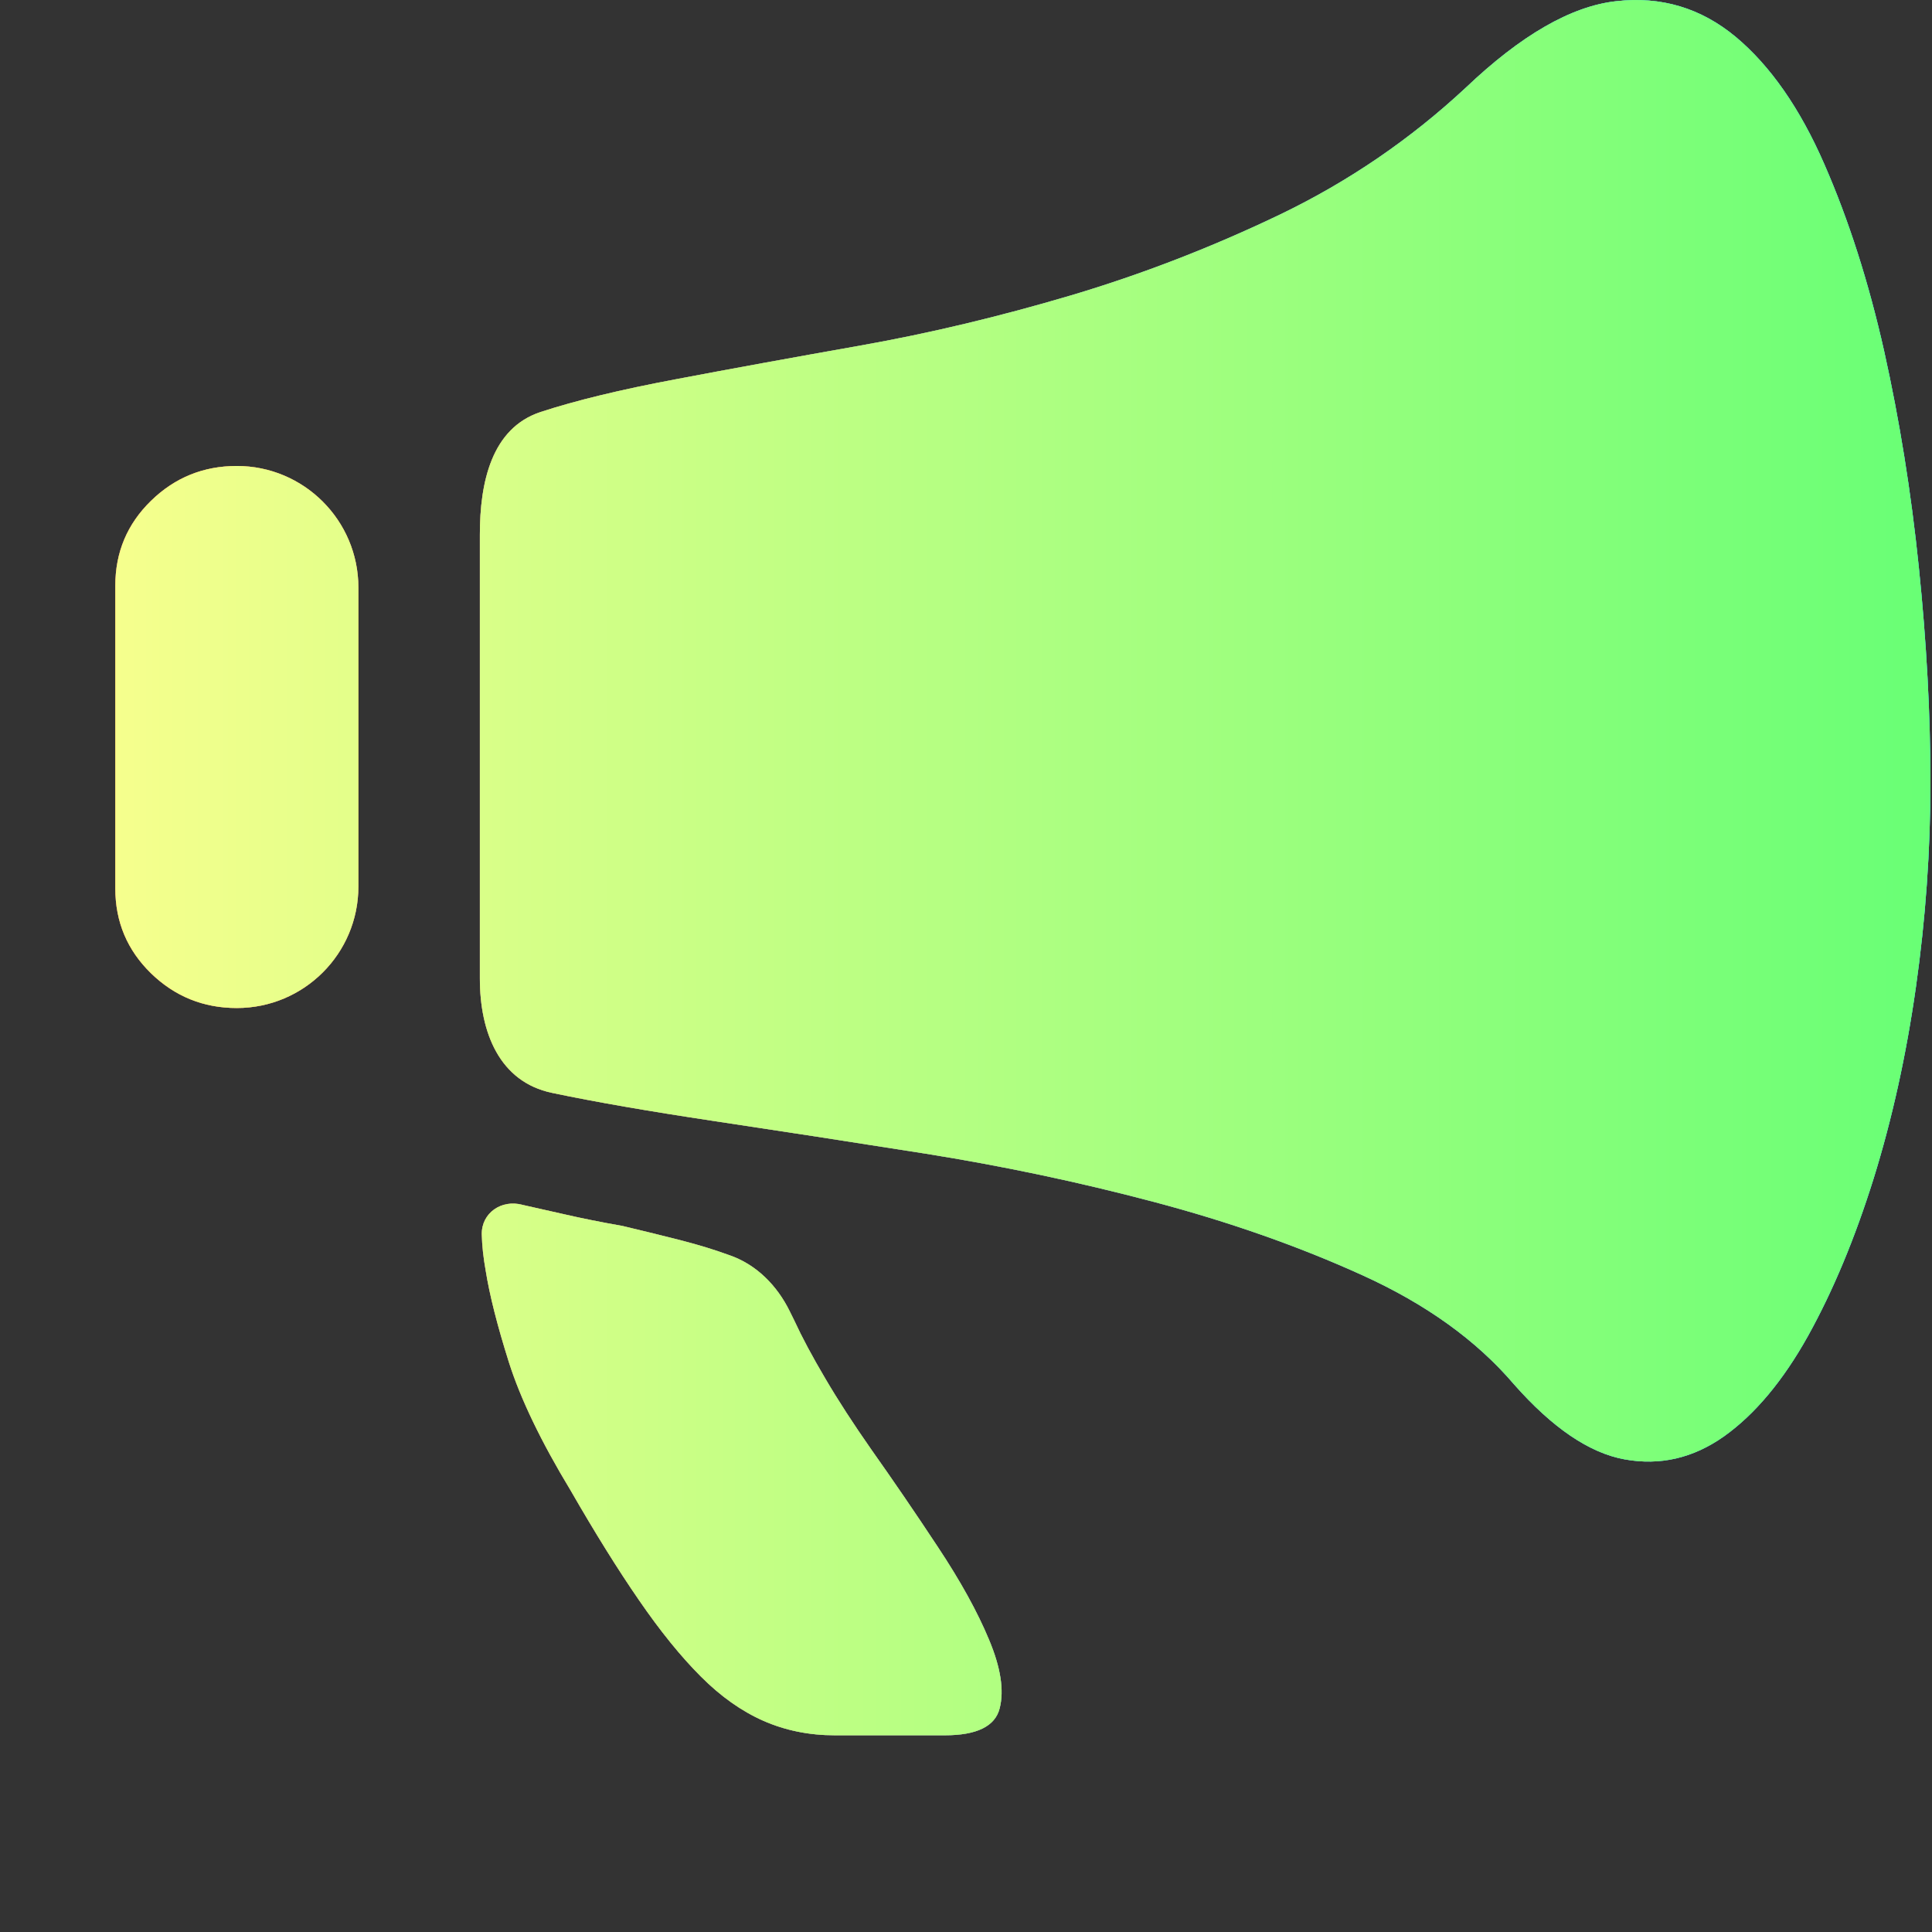
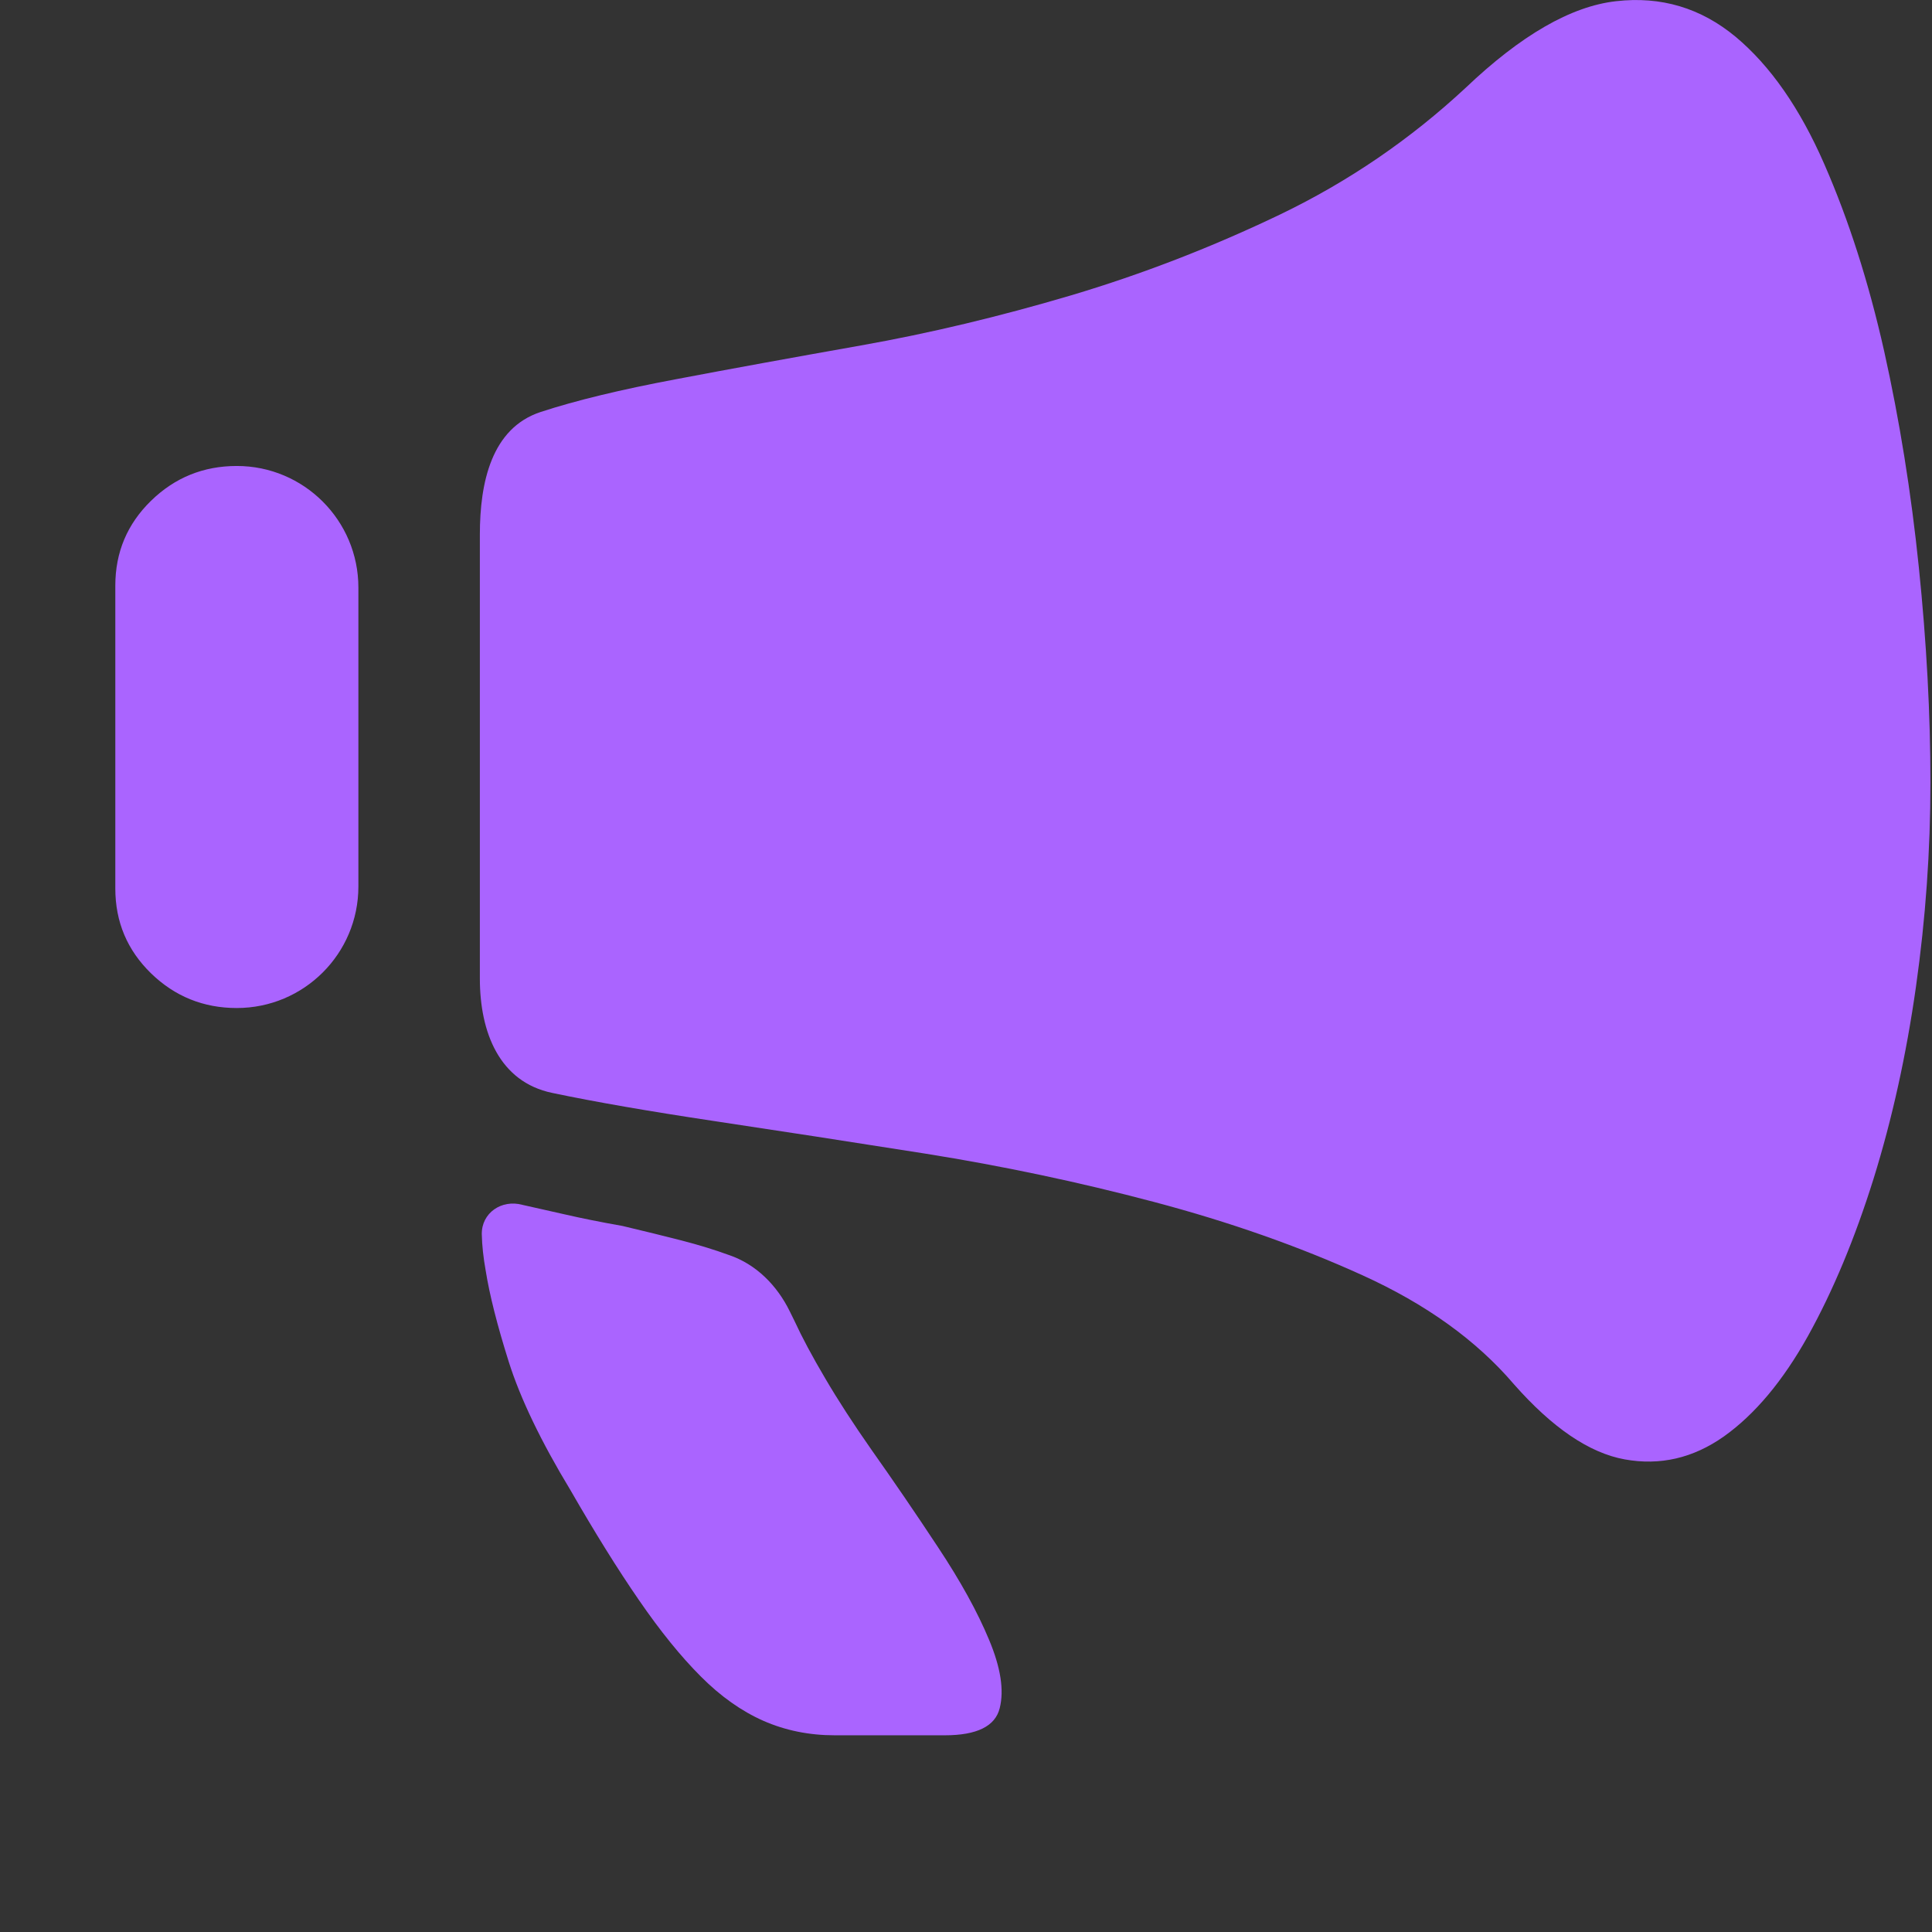
<svg xmlns="http://www.w3.org/2000/svg" width="16" height="16" viewBox="0 0 16 16" fill="none">
  <rect x="0" y="0" width="16" height="16" fill="#333333" stroke="none" />
  <path d="M0.955 4.85C0.955 4.573 1.054 4.339 1.251 4.147C1.448 3.955 1.685 3.859 1.961 3.859C2.517 3.859 2.968 4.31 2.968 4.866V7.342C2.968 7.898 2.517 8.348 1.961 8.348C1.685 8.348 1.448 8.252 1.251 8.061C1.054 7.869 0.955 7.635 0.955 7.358V4.85ZM12.137 0.728C12.595 0.292 13.01 0.052 13.383 0.01C13.756 -0.033 14.086 0.066 14.374 0.305C14.661 0.545 14.906 0.896 15.108 1.359C15.311 1.823 15.476 2.339 15.604 2.909C15.731 3.479 15.827 4.075 15.891 4.698C15.955 5.321 15.987 5.915 15.987 6.479C15.987 7.044 15.947 7.608 15.867 8.173C15.787 8.737 15.67 9.267 15.516 9.762C15.361 10.257 15.18 10.691 14.973 11.064C14.765 11.437 14.533 11.713 14.278 11.895C14.022 12.076 13.748 12.139 13.455 12.086C13.162 12.033 12.856 11.825 12.537 11.463C12.228 11.101 11.81 10.8 11.283 10.561C10.755 10.321 10.18 10.119 9.557 9.954C8.934 9.789 8.303 9.656 7.664 9.554C7.025 9.453 6.44 9.363 5.907 9.283C5.375 9.203 4.93 9.126 4.573 9.051C4.136 8.96 3.974 8.55 3.974 8.104V4.426C3.974 3.997 4.07 3.546 4.477 3.412C4.77 3.316 5.143 3.226 5.596 3.141C6.048 3.055 6.559 2.962 7.129 2.861C7.699 2.76 8.279 2.621 8.87 2.446C9.461 2.27 10.039 2.046 10.604 1.775C11.168 1.503 11.679 1.154 12.137 0.728ZM6.035 10.393C6.262 10.469 6.436 10.646 6.541 10.861C6.553 10.886 6.565 10.911 6.578 10.936C6.642 11.075 6.727 11.234 6.834 11.415C6.94 11.596 7.068 11.793 7.217 12.006C7.398 12.262 7.582 12.531 7.768 12.813C7.955 13.095 8.096 13.351 8.191 13.58C8.287 13.809 8.317 13.998 8.279 14.147C8.242 14.296 8.09 14.371 7.824 14.371H6.914C6.701 14.371 6.504 14.331 6.322 14.251C6.141 14.171 5.968 14.049 5.803 13.883C5.638 13.718 5.468 13.508 5.292 13.252C5.116 12.997 4.927 12.693 4.725 12.342C4.48 11.937 4.31 11.583 4.214 11.28C4.118 10.976 4.054 10.723 4.022 10.521C4.003 10.415 3.992 10.315 3.99 10.222C3.987 10.044 4.155 9.931 4.326 9.978C4.422 9.999 4.539 10.026 4.677 10.057C4.816 10.089 4.975 10.121 5.156 10.153C5.337 10.196 5.5 10.236 5.644 10.273C5.787 10.31 5.918 10.35 6.035 10.393Z" fill="#AA64FF" />
-   <path d="M0.955 4.85C0.955 4.573 1.054 4.339 1.251 4.147C1.448 3.955 1.685 3.859 1.961 3.859C2.517 3.859 2.968 4.31 2.968 4.866V7.342C2.968 7.898 2.517 8.348 1.961 8.348C1.685 8.348 1.448 8.252 1.251 8.061C1.054 7.869 0.955 7.635 0.955 7.358V4.85ZM12.137 0.728C12.595 0.292 13.01 0.052 13.383 0.01C13.756 -0.033 14.086 0.066 14.374 0.305C14.661 0.545 14.906 0.896 15.108 1.359C15.311 1.823 15.476 2.339 15.604 2.909C15.731 3.479 15.827 4.075 15.891 4.698C15.955 5.321 15.987 5.915 15.987 6.479C15.987 7.044 15.947 7.608 15.867 8.173C15.787 8.737 15.67 9.267 15.516 9.762C15.361 10.257 15.18 10.691 14.973 11.064C14.765 11.437 14.533 11.713 14.278 11.895C14.022 12.076 13.748 12.139 13.455 12.086C13.162 12.033 12.856 11.825 12.537 11.463C12.228 11.101 11.81 10.8 11.283 10.561C10.755 10.321 10.18 10.119 9.557 9.954C8.934 9.789 8.303 9.656 7.664 9.554C7.025 9.453 6.44 9.363 5.907 9.283C5.375 9.203 4.93 9.126 4.573 9.051C4.136 8.96 3.974 8.55 3.974 8.104V4.426C3.974 3.997 4.07 3.546 4.477 3.412C4.77 3.316 5.143 3.226 5.596 3.141C6.048 3.055 6.559 2.962 7.129 2.861C7.699 2.76 8.279 2.621 8.87 2.446C9.461 2.27 10.039 2.046 10.604 1.775C11.168 1.503 11.679 1.154 12.137 0.728ZM6.035 10.393C6.262 10.469 6.436 10.646 6.541 10.861C6.553 10.886 6.565 10.911 6.578 10.936C6.642 11.075 6.727 11.234 6.834 11.415C6.94 11.596 7.068 11.793 7.217 12.006C7.398 12.262 7.582 12.531 7.768 12.813C7.955 13.095 8.096 13.351 8.191 13.58C8.287 13.809 8.317 13.998 8.279 14.147C8.242 14.296 8.09 14.371 7.824 14.371H6.914C6.701 14.371 6.504 14.331 6.322 14.251C6.141 14.171 5.968 14.049 5.803 13.883C5.638 13.718 5.468 13.508 5.292 13.252C5.116 12.997 4.927 12.693 4.725 12.342C4.48 11.937 4.31 11.583 4.214 11.28C4.118 10.976 4.054 10.723 4.022 10.521C4.003 10.415 3.992 10.315 3.99 10.222C3.987 10.044 4.155 9.931 4.326 9.978C4.422 9.999 4.539 10.026 4.677 10.057C4.816 10.089 4.975 10.121 5.156 10.153C5.337 10.196 5.5 10.236 5.644 10.273C5.787 10.31 5.918 10.35 6.035 10.393Z" fill="url(#paint0_linear_10344_126701)" />
-   <path d="M0.955 4.85C0.955 4.573 1.054 4.339 1.251 4.147C1.448 3.955 1.685 3.859 1.961 3.859C2.517 3.859 2.968 4.31 2.968 4.866V7.342C2.968 7.898 2.517 8.348 1.961 8.348C1.685 8.348 1.448 8.252 1.251 8.061C1.054 7.869 0.955 7.635 0.955 7.358V4.85ZM12.137 0.728C12.595 0.292 13.01 0.052 13.383 0.01C13.756 -0.033 14.086 0.066 14.374 0.305C14.661 0.545 14.906 0.896 15.108 1.359C15.311 1.823 15.476 2.339 15.604 2.909C15.731 3.479 15.827 4.075 15.891 4.698C15.955 5.321 15.987 5.915 15.987 6.479C15.987 7.044 15.947 7.608 15.867 8.173C15.787 8.737 15.67 9.267 15.516 9.762C15.361 10.257 15.18 10.691 14.973 11.064C14.765 11.437 14.533 11.713 14.278 11.895C14.022 12.076 13.748 12.139 13.455 12.086C13.162 12.033 12.856 11.825 12.537 11.463C12.228 11.101 11.81 10.8 11.283 10.561C10.755 10.321 10.18 10.119 9.557 9.954C8.934 9.789 8.303 9.656 7.664 9.554C7.025 9.453 6.44 9.363 5.907 9.283C5.375 9.203 4.93 9.126 4.573 9.051C4.136 8.96 3.974 8.55 3.974 8.104V4.426C3.974 3.997 4.07 3.546 4.477 3.412C4.77 3.316 5.143 3.226 5.596 3.141C6.048 3.055 6.559 2.962 7.129 2.861C7.699 2.76 8.279 2.621 8.87 2.446C9.461 2.27 10.039 2.046 10.604 1.775C11.168 1.503 11.679 1.154 12.137 0.728ZM6.035 10.393C6.262 10.469 6.436 10.646 6.541 10.861C6.553 10.886 6.565 10.911 6.578 10.936C6.642 11.075 6.727 11.234 6.834 11.415C6.94 11.596 7.068 11.793 7.217 12.006C7.398 12.262 7.582 12.531 7.768 12.813C7.955 13.095 8.096 13.351 8.191 13.58C8.287 13.809 8.317 13.998 8.279 14.147C8.242 14.296 8.09 14.371 7.824 14.371H6.914C6.701 14.371 6.504 14.331 6.322 14.251C6.141 14.171 5.968 14.049 5.803 13.883C5.638 13.718 5.468 13.508 5.292 13.252C5.116 12.997 4.927 12.693 4.725 12.342C4.48 11.937 4.31 11.583 4.214 11.28C4.118 10.976 4.054 10.723 4.022 10.521C4.003 10.415 3.992 10.315 3.99 10.222C3.987 10.044 4.155 9.931 4.326 9.978C4.422 9.999 4.539 10.026 4.677 10.057C4.816 10.089 4.975 10.121 5.156 10.153C5.337 10.196 5.5 10.236 5.644 10.273C5.787 10.31 5.918 10.35 6.035 10.393Z" fill="url(#paint1_linear_10344_126701)" />
  <defs>
    <linearGradient id="paint0_linear_10344_126701" x1="0.955" y1="7.185" x2="15.987" y2="7.185" gradientUnits="userSpaceOnUse">
      <stop stop-color="#FF8B00" />
      <stop offset="1" stop-color="#00FFF5" />
    </linearGradient>
    <linearGradient id="paint1_linear_10344_126701" x1="0.955" y1="7.185" x2="15.987" y2="7.185" gradientUnits="userSpaceOnUse">
      <stop stop-color="#F6FF8D" />
      <stop offset="1" stop-color="#68FF75" />
    </linearGradient>
  </defs>
</svg>